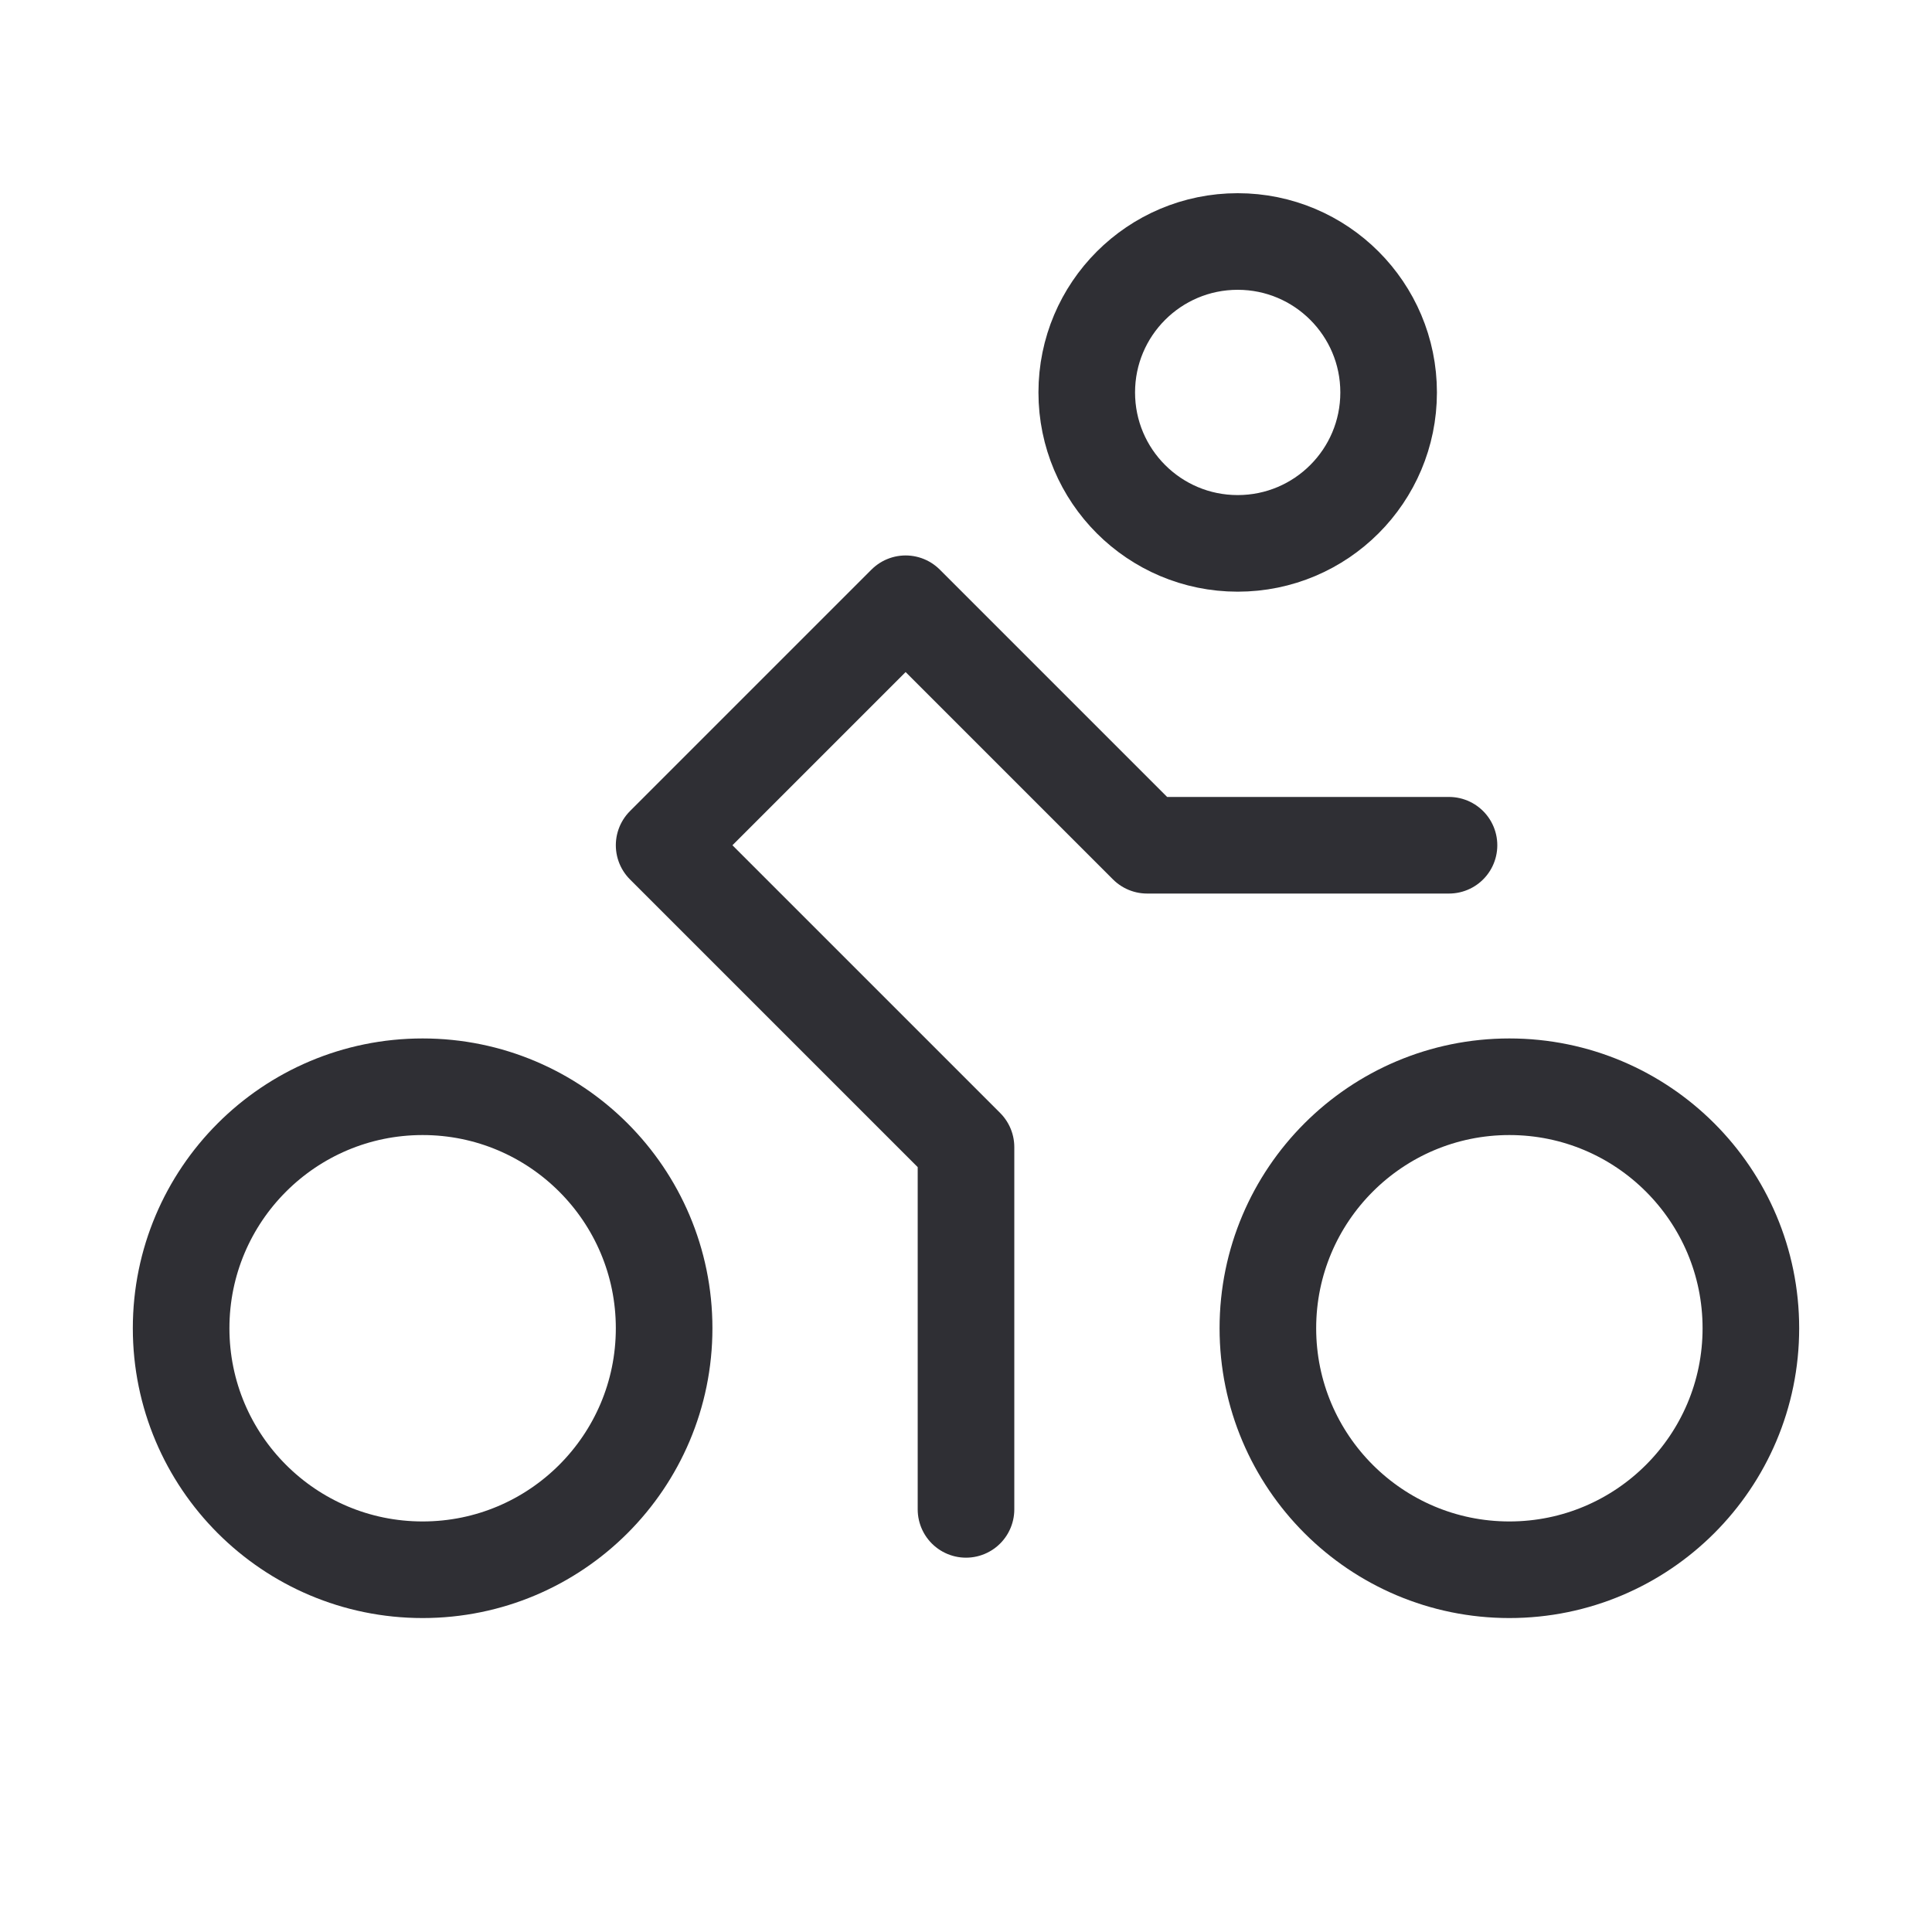
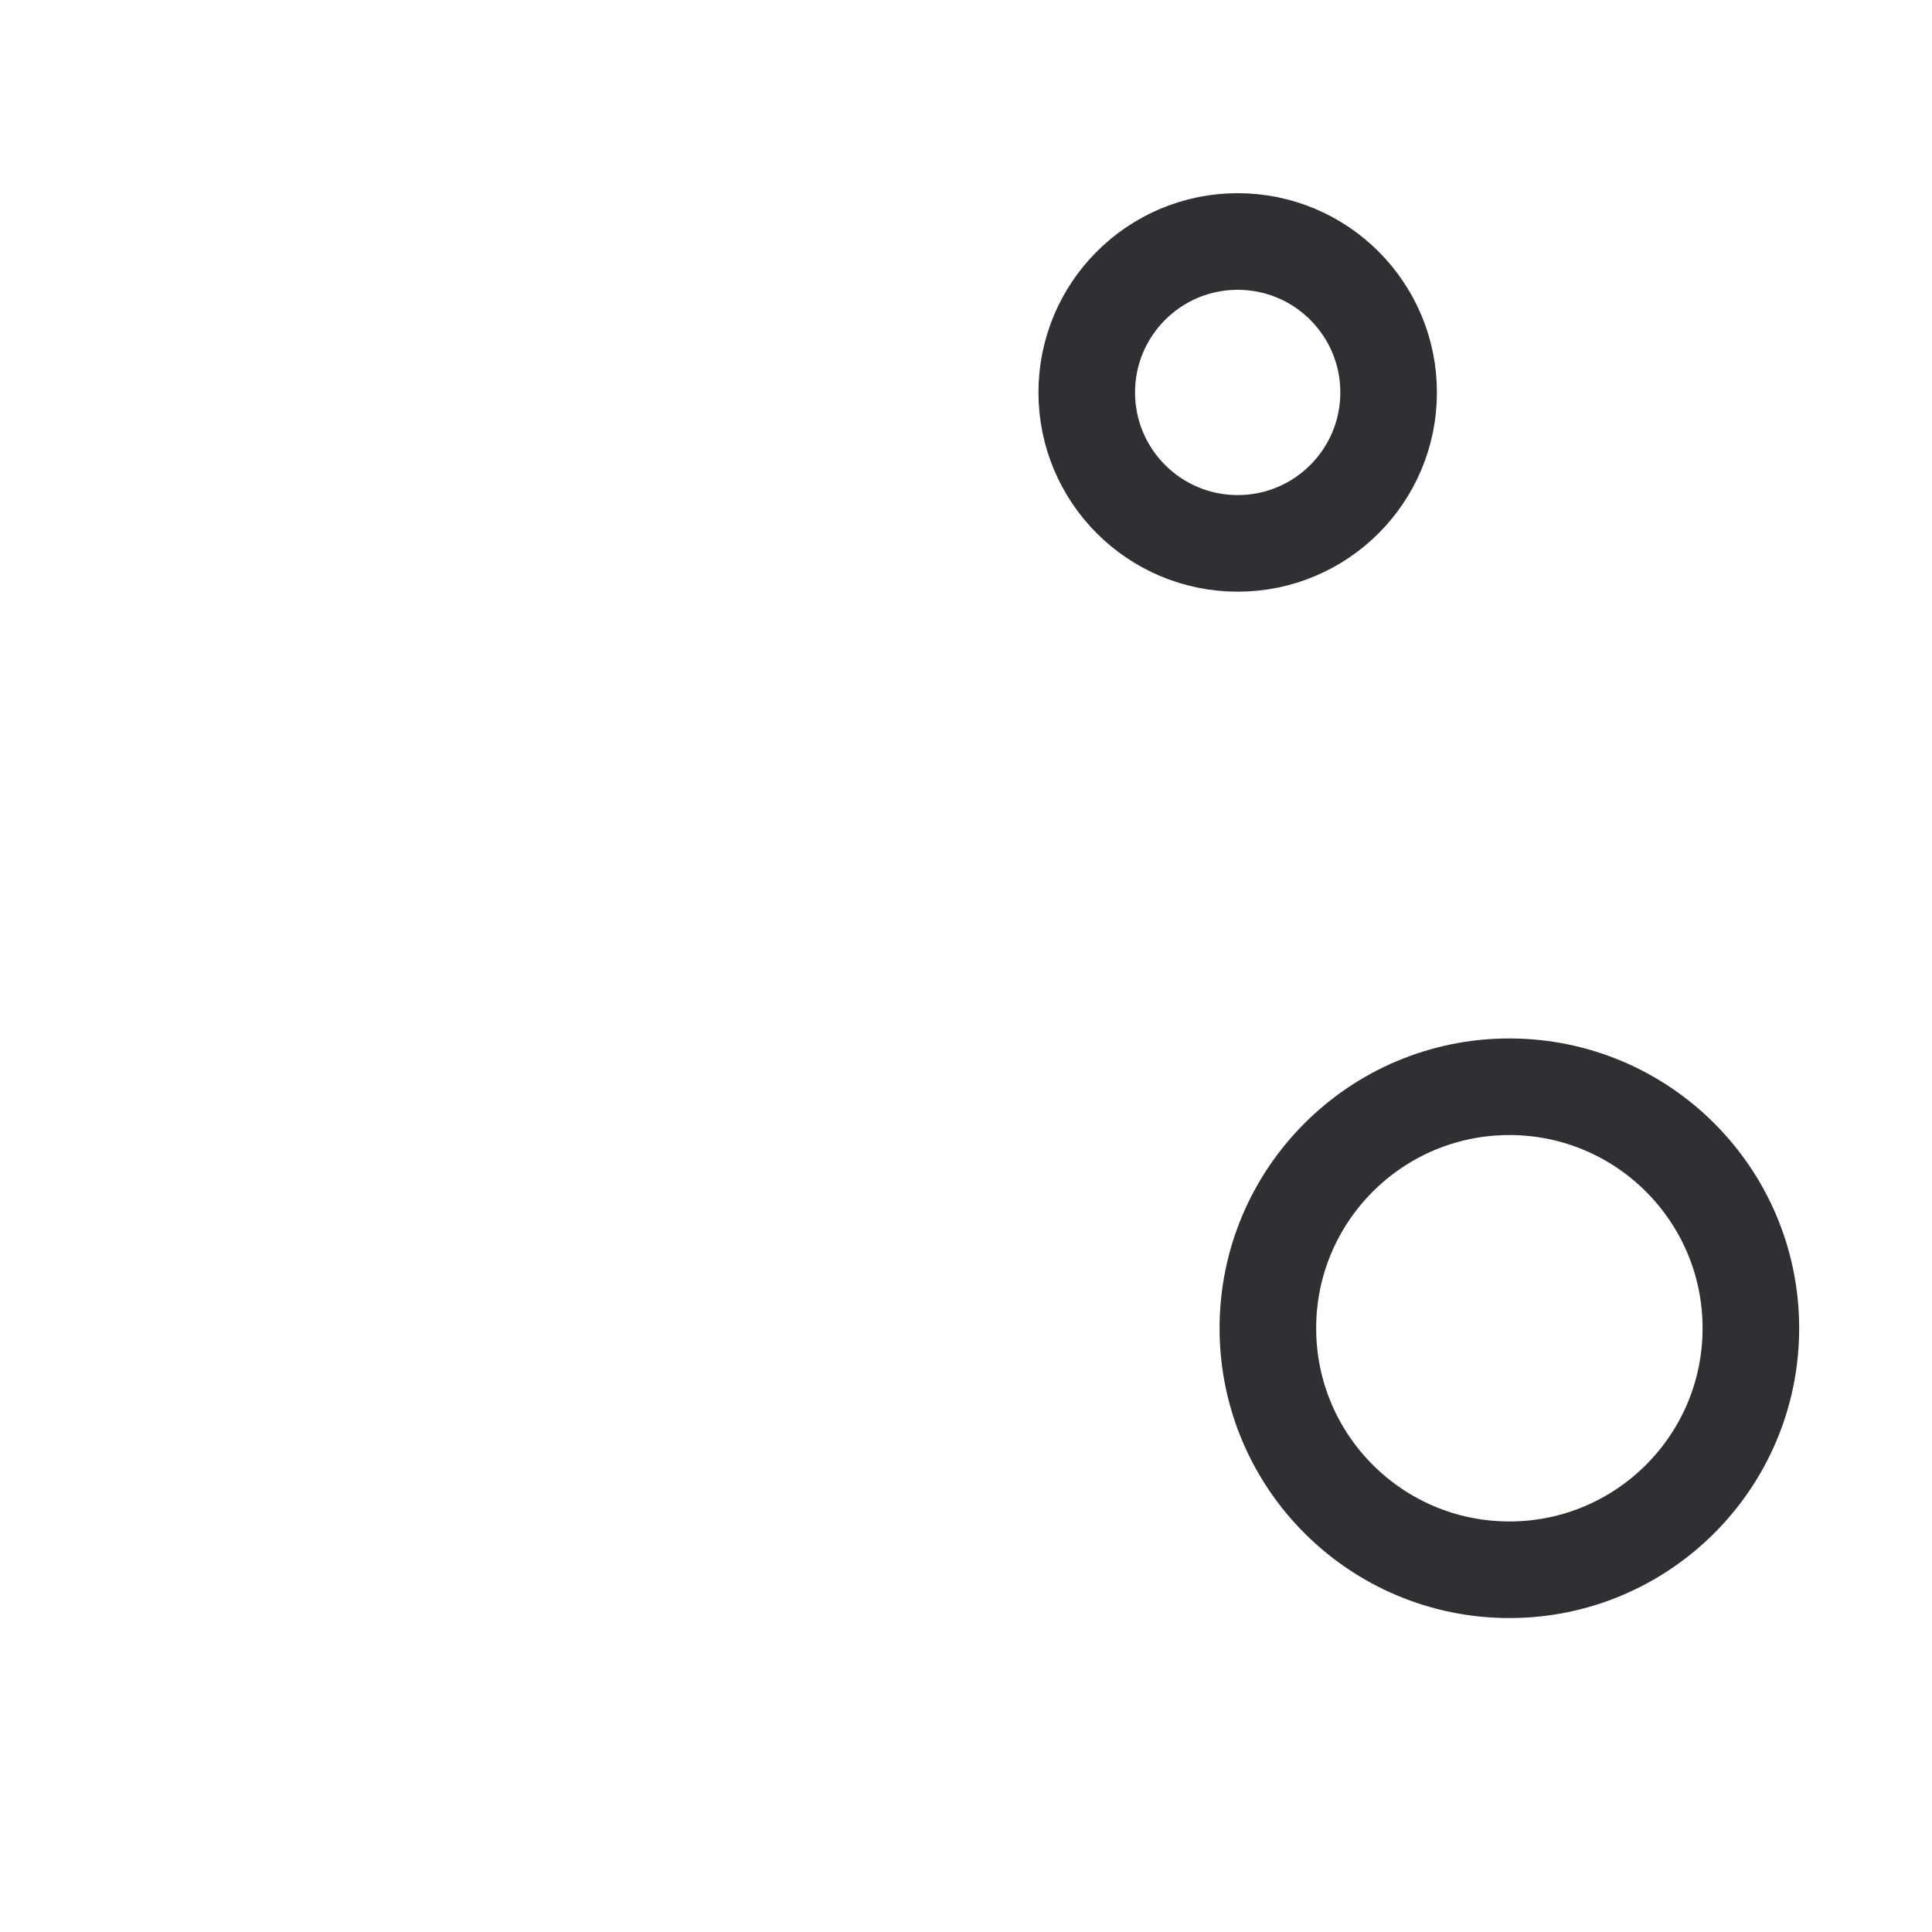
<svg xmlns="http://www.w3.org/2000/svg" width="40" height="40" viewBox="0 0 40 40" fill="none">
  <g clip-path="url(#clip0_4934_69854)">
    <path d="M25.625 11.25C27.351 11.25 28.75 9.851 28.75 8.125C28.75 6.399 27.351 5 25.625 5C23.899 5 22.5 6.399 22.5 8.125C22.5 9.851 23.899 11.25 25.625 11.25Z" stroke="#2F2F34" stroke-width="2" stroke-linecap="round" stroke-linejoin="round" />
    <path d="M31.25 32.5C34.011 32.5 36.25 30.261 36.25 27.5C36.25 24.739 34.011 22.5 31.25 22.5C28.489 22.5 26.25 24.739 26.25 27.5C26.25 30.261 28.489 32.5 31.25 32.5Z" stroke="#2F2F34" stroke-width="2" stroke-linecap="round" stroke-linejoin="round" />
-     <path d="M8.75 32.5C11.511 32.5 13.75 30.261 13.75 27.5C13.75 24.739 11.511 22.5 8.75 22.5C5.989 22.5 3.75 24.739 3.75 27.5C3.75 30.261 5.989 32.5 8.75 32.5Z" stroke="#2F2F34" stroke-width="2" stroke-linecap="round" stroke-linejoin="round" />
-     <path d="M30 17.5H23.75L18.75 12.5L13.75 17.5L20 23.75V31.25" stroke="#2F2F34" stroke-width="2" stroke-linecap="round" stroke-linejoin="round" />
  </g>
  <defs>
    <clipPath id="clip0_4934_69854">
      <rect width="40" height="40" fill="white" />
    </clipPath>
  </defs>
</svg>